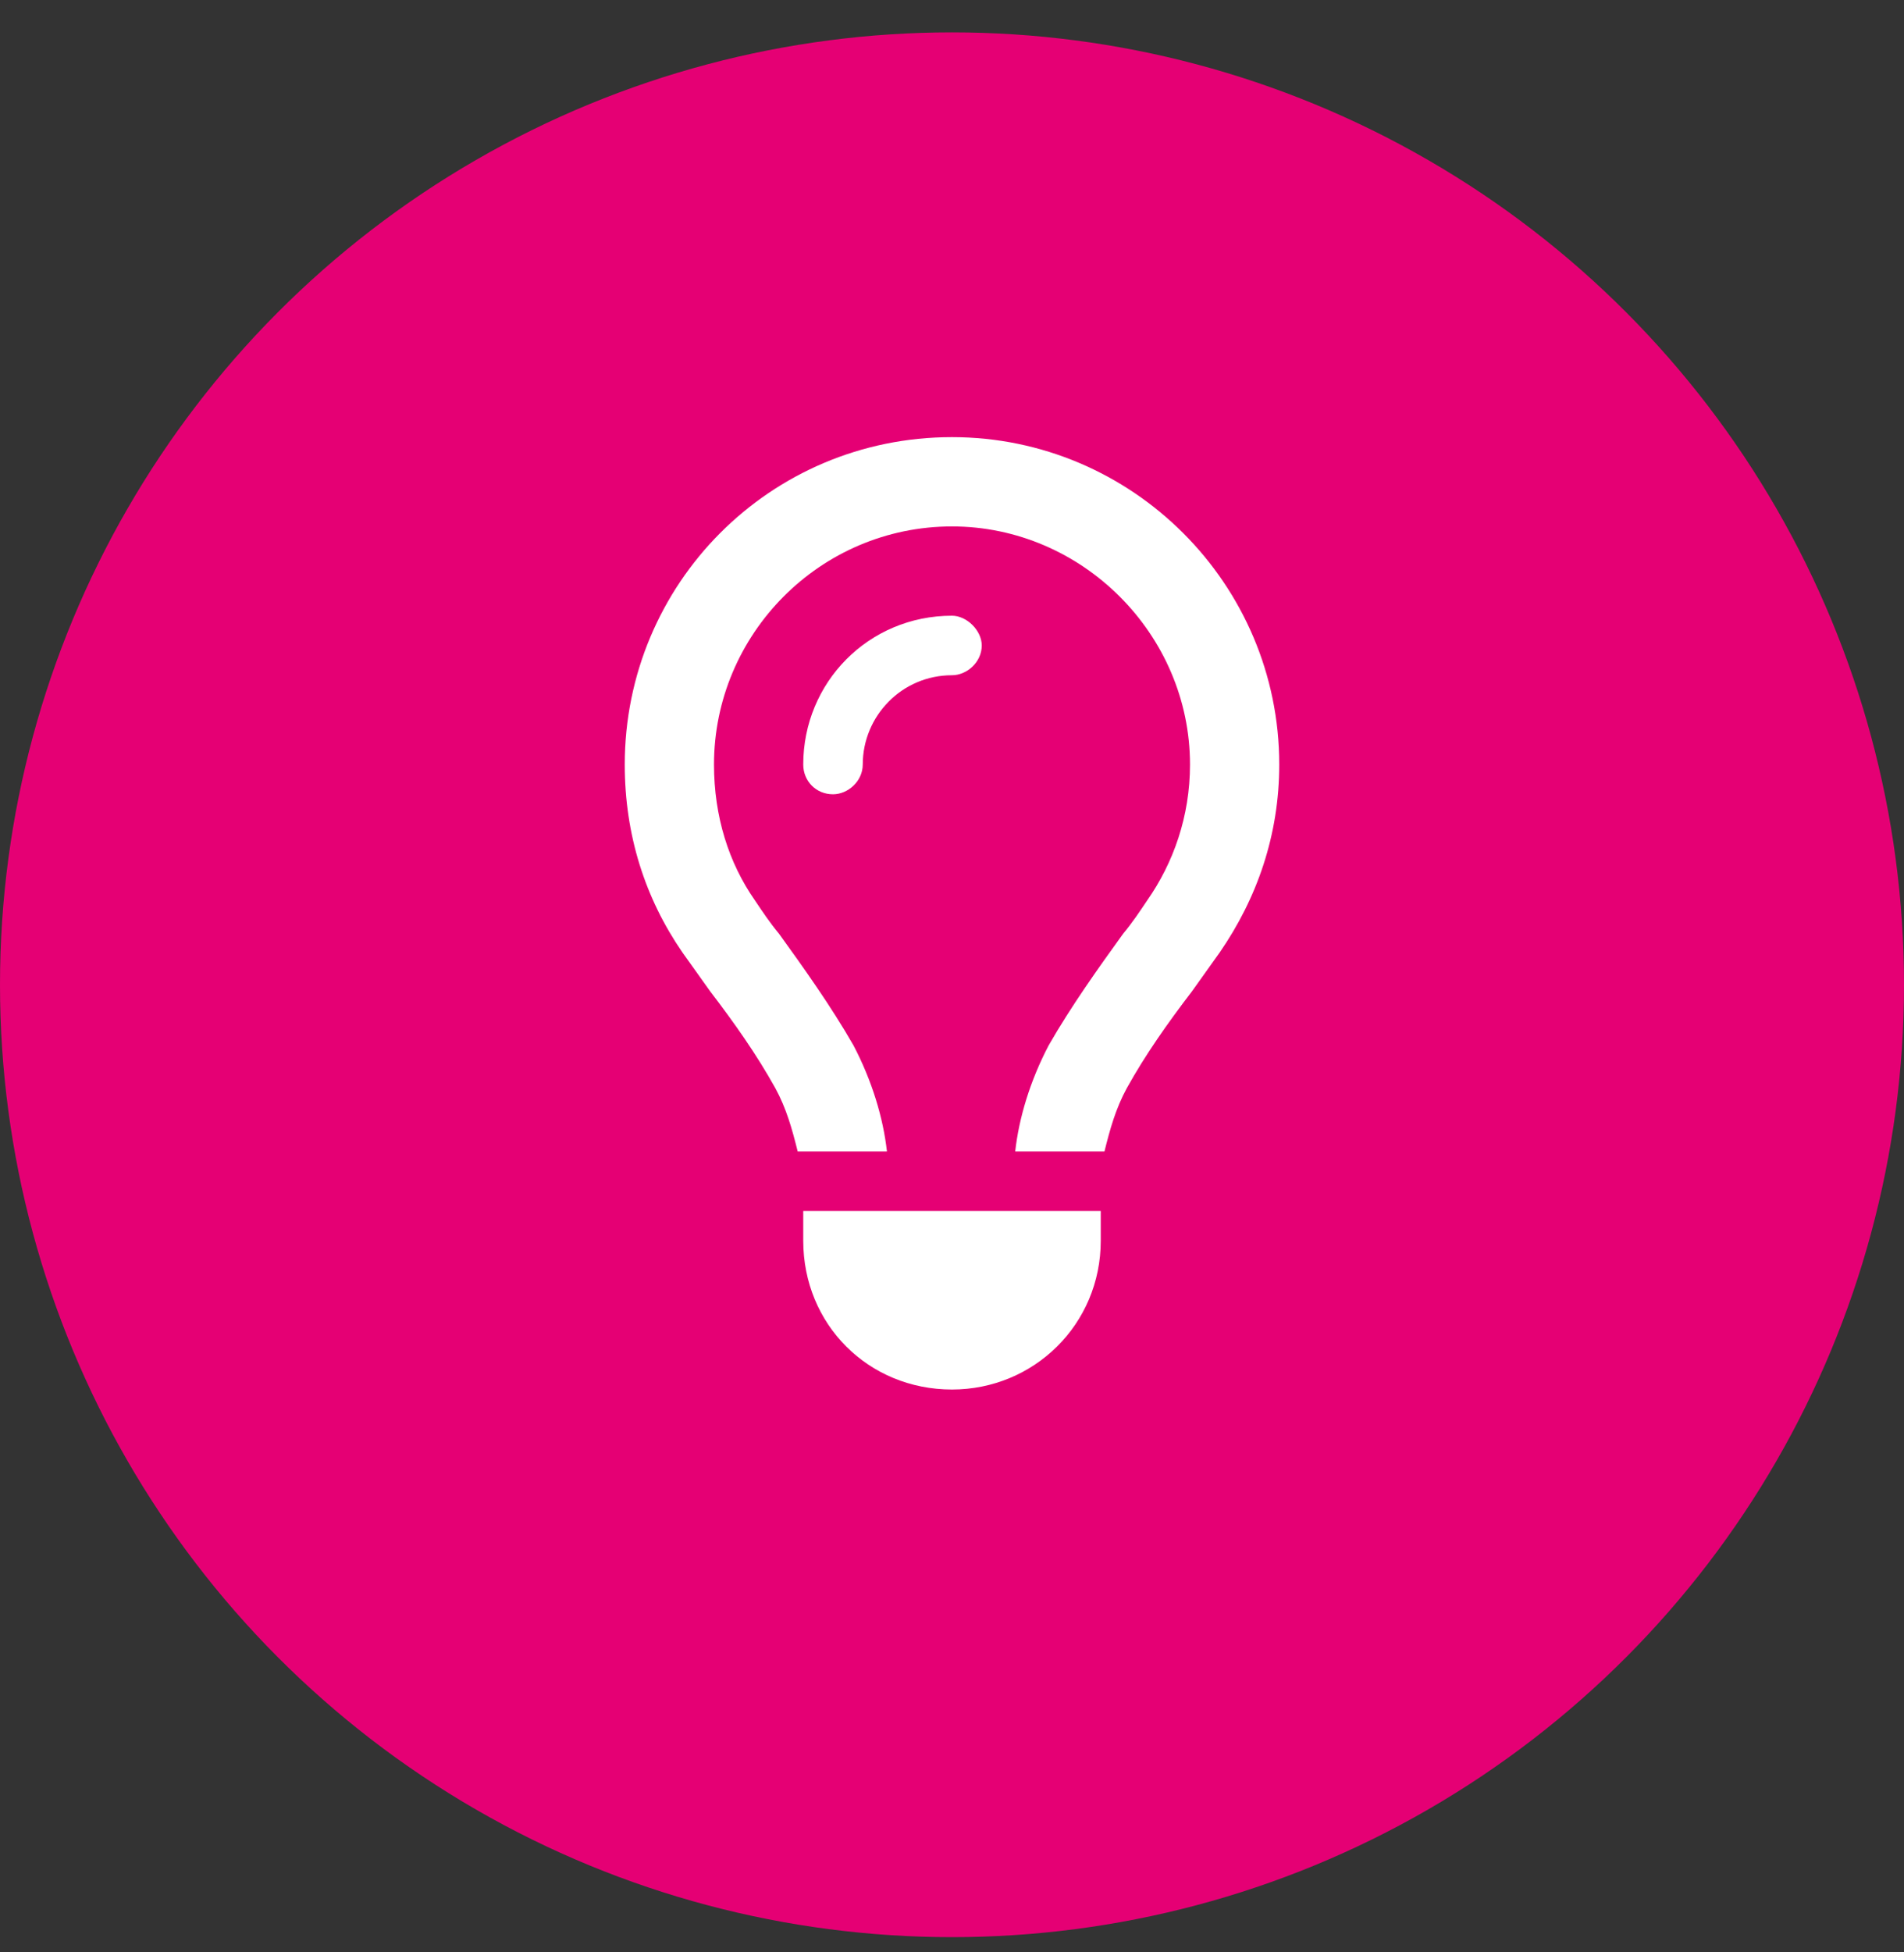
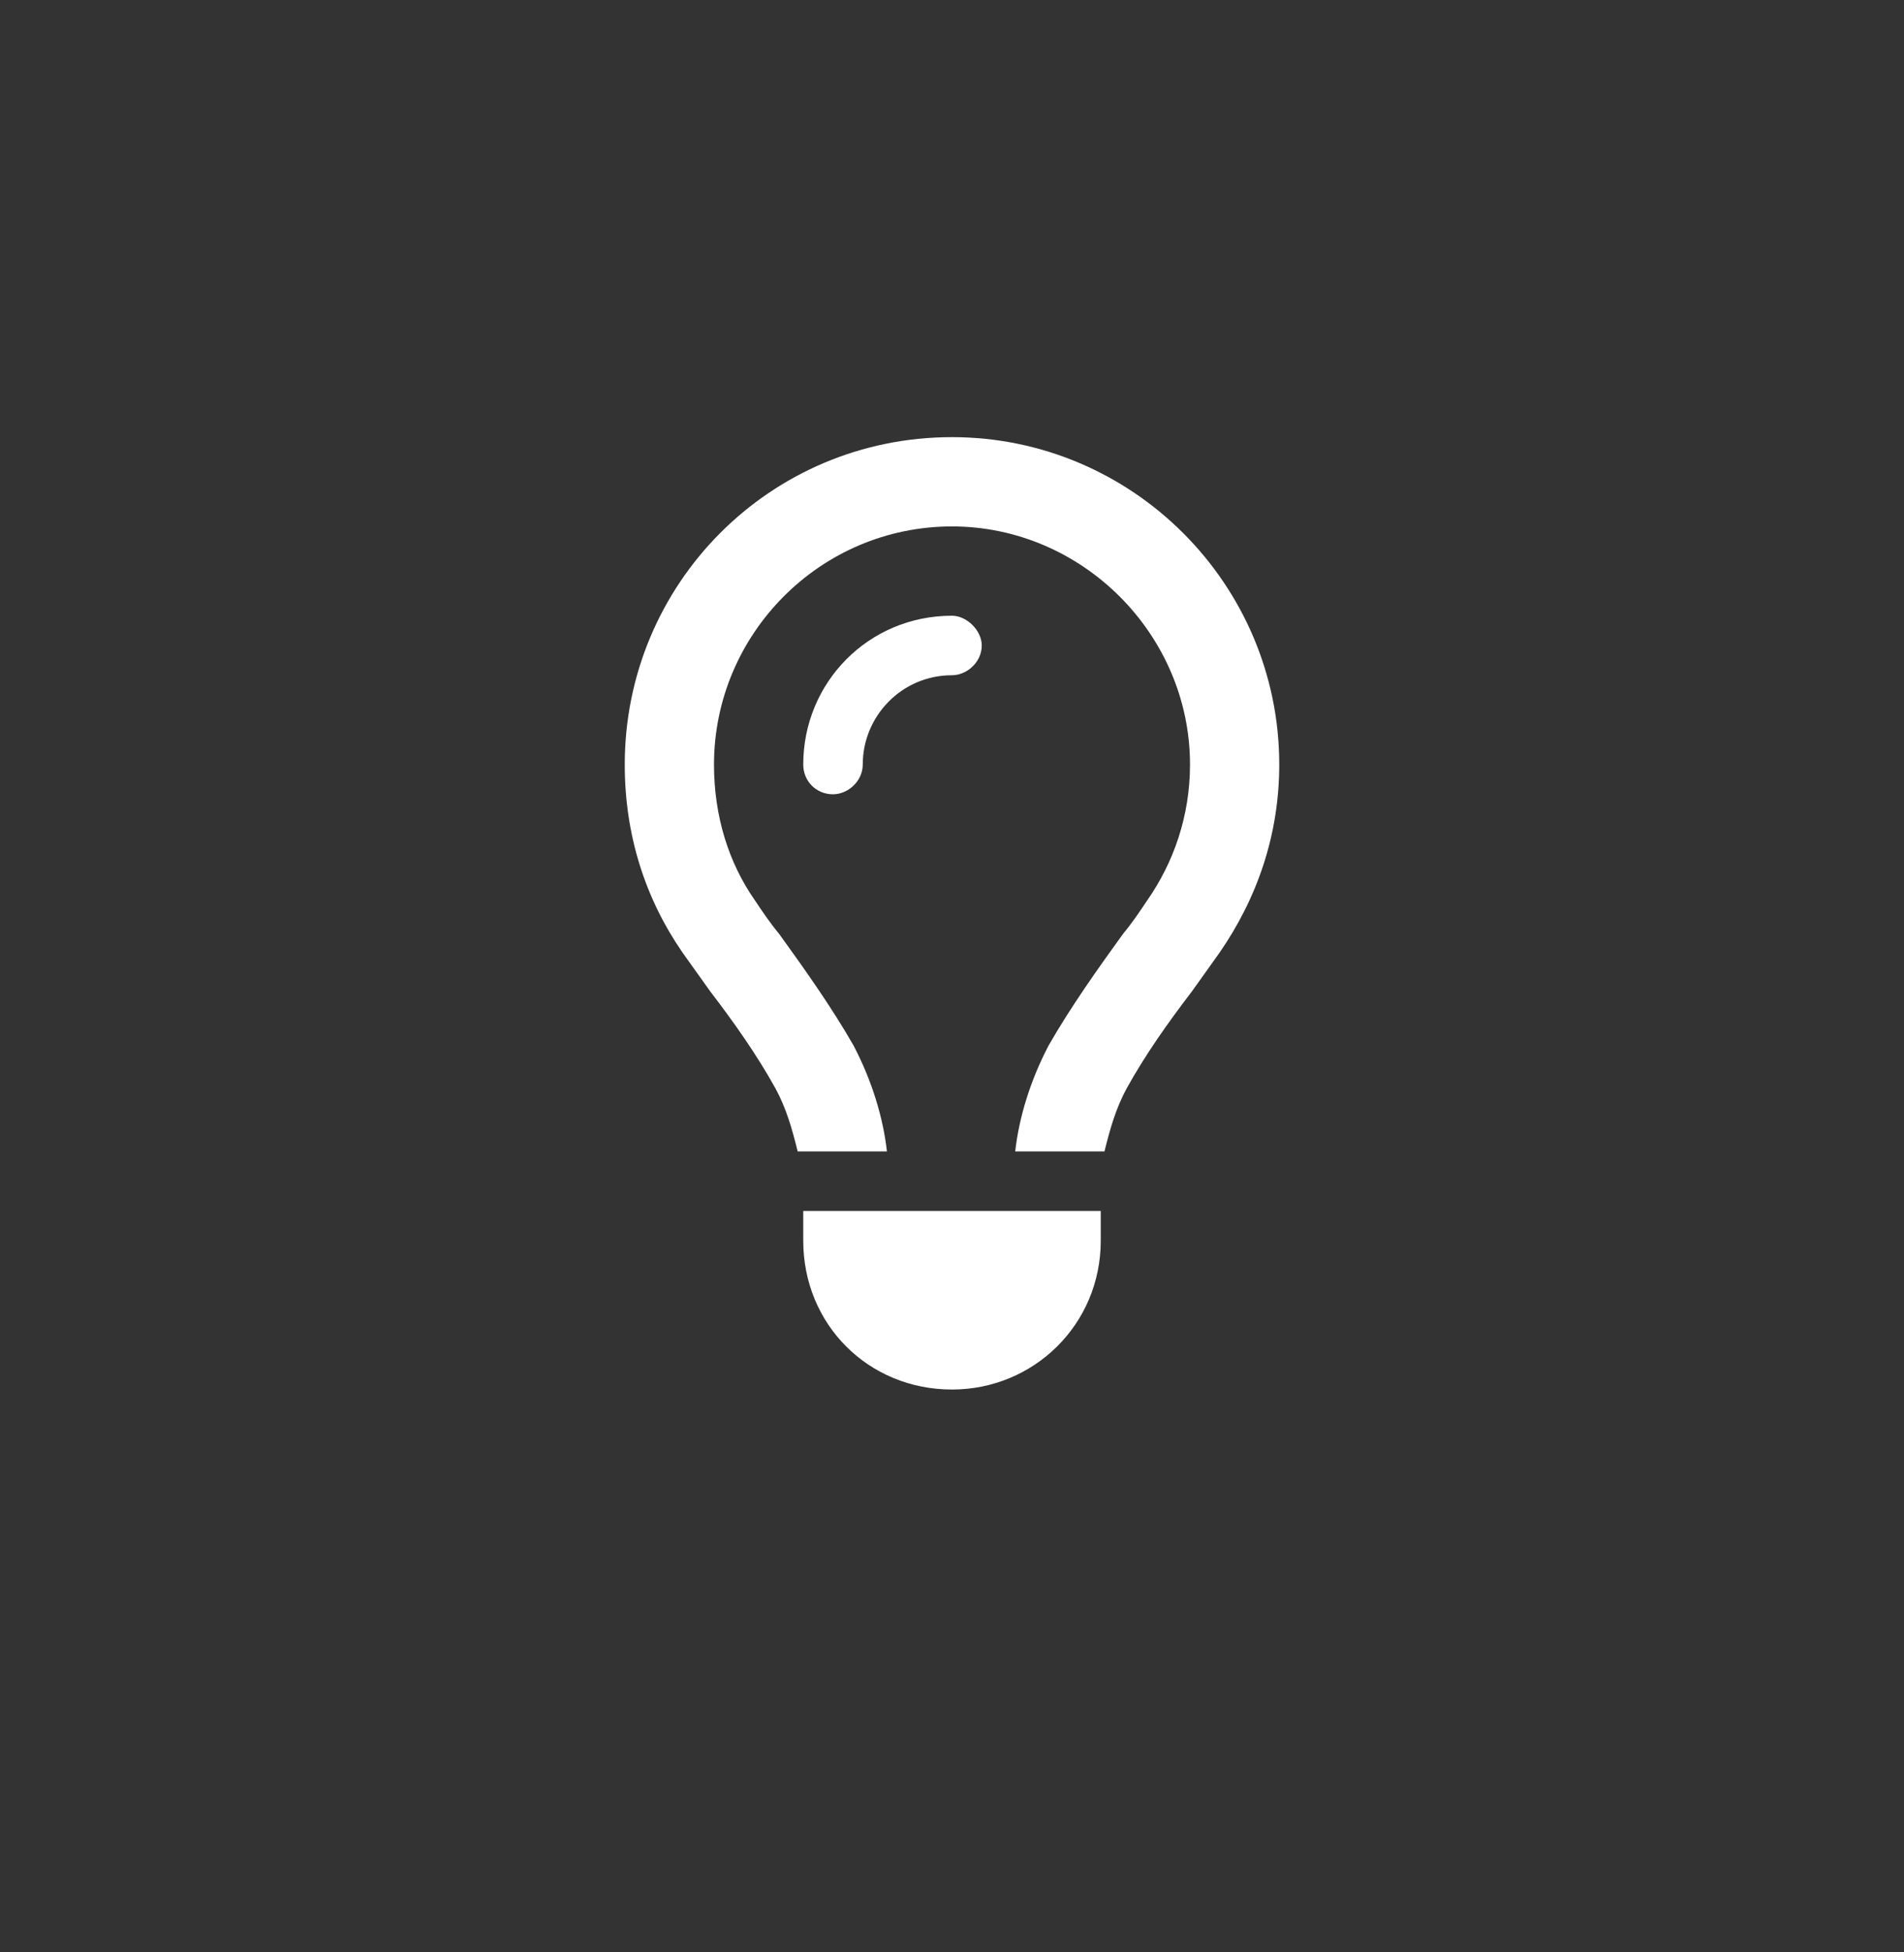
<svg xmlns="http://www.w3.org/2000/svg" width="40" height="41" viewBox="0 0 40 41" fill="none">
  <rect x="0" y="0" width="40" height="41" fill="#333333" stroke="none" />
-   <circle cx="20" cy="20.68" r="20" fill="#E50074" />
  <path d="M24.102 18.907C24.648 18.125 25 17.149 25 16.055C25 13.321 22.734 11.055 20 11.055C17.227 11.055 15 13.321 15 16.055C15 17.149 15.312 18.125 15.859 18.907C16.016 19.141 16.172 19.375 16.367 19.61C16.875 20.313 17.461 21.133 17.93 21.953C18.32 22.696 18.555 23.477 18.633 24.18H16.758C16.641 23.711 16.523 23.282 16.289 22.852C15.898 22.149 15.43 21.485 14.922 20.821C14.727 20.547 14.531 20.274 14.336 20C13.555 18.867 13.125 17.539 13.125 16.055C13.125 12.266 16.172 9.18 20 9.18C23.789 9.18 26.875 12.266 26.875 16.055C26.875 17.539 26.406 18.867 25.625 20C25.43 20.274 25.234 20.547 25.039 20.821C24.531 21.485 24.062 22.149 23.672 22.852C23.438 23.282 23.32 23.711 23.203 24.18H21.328C21.406 23.477 21.641 22.696 22.031 21.953C22.5 21.133 23.086 20.313 23.594 19.61C23.789 19.375 23.945 19.141 24.102 18.907ZM20 14.18C18.945 14.18 18.125 15.039 18.125 16.055C18.125 16.407 17.812 16.68 17.5 16.68C17.148 16.68 16.875 16.407 16.875 16.055C16.875 14.336 18.242 12.93 20 12.93C20.312 12.93 20.625 13.242 20.625 13.555C20.625 13.906 20.312 14.18 20 14.18ZM20 29.18C18.242 29.18 16.875 27.813 16.875 26.055V25.43H23.125V26.055C23.125 27.813 21.719 29.18 20 29.18Z" fill="white" />
</svg>